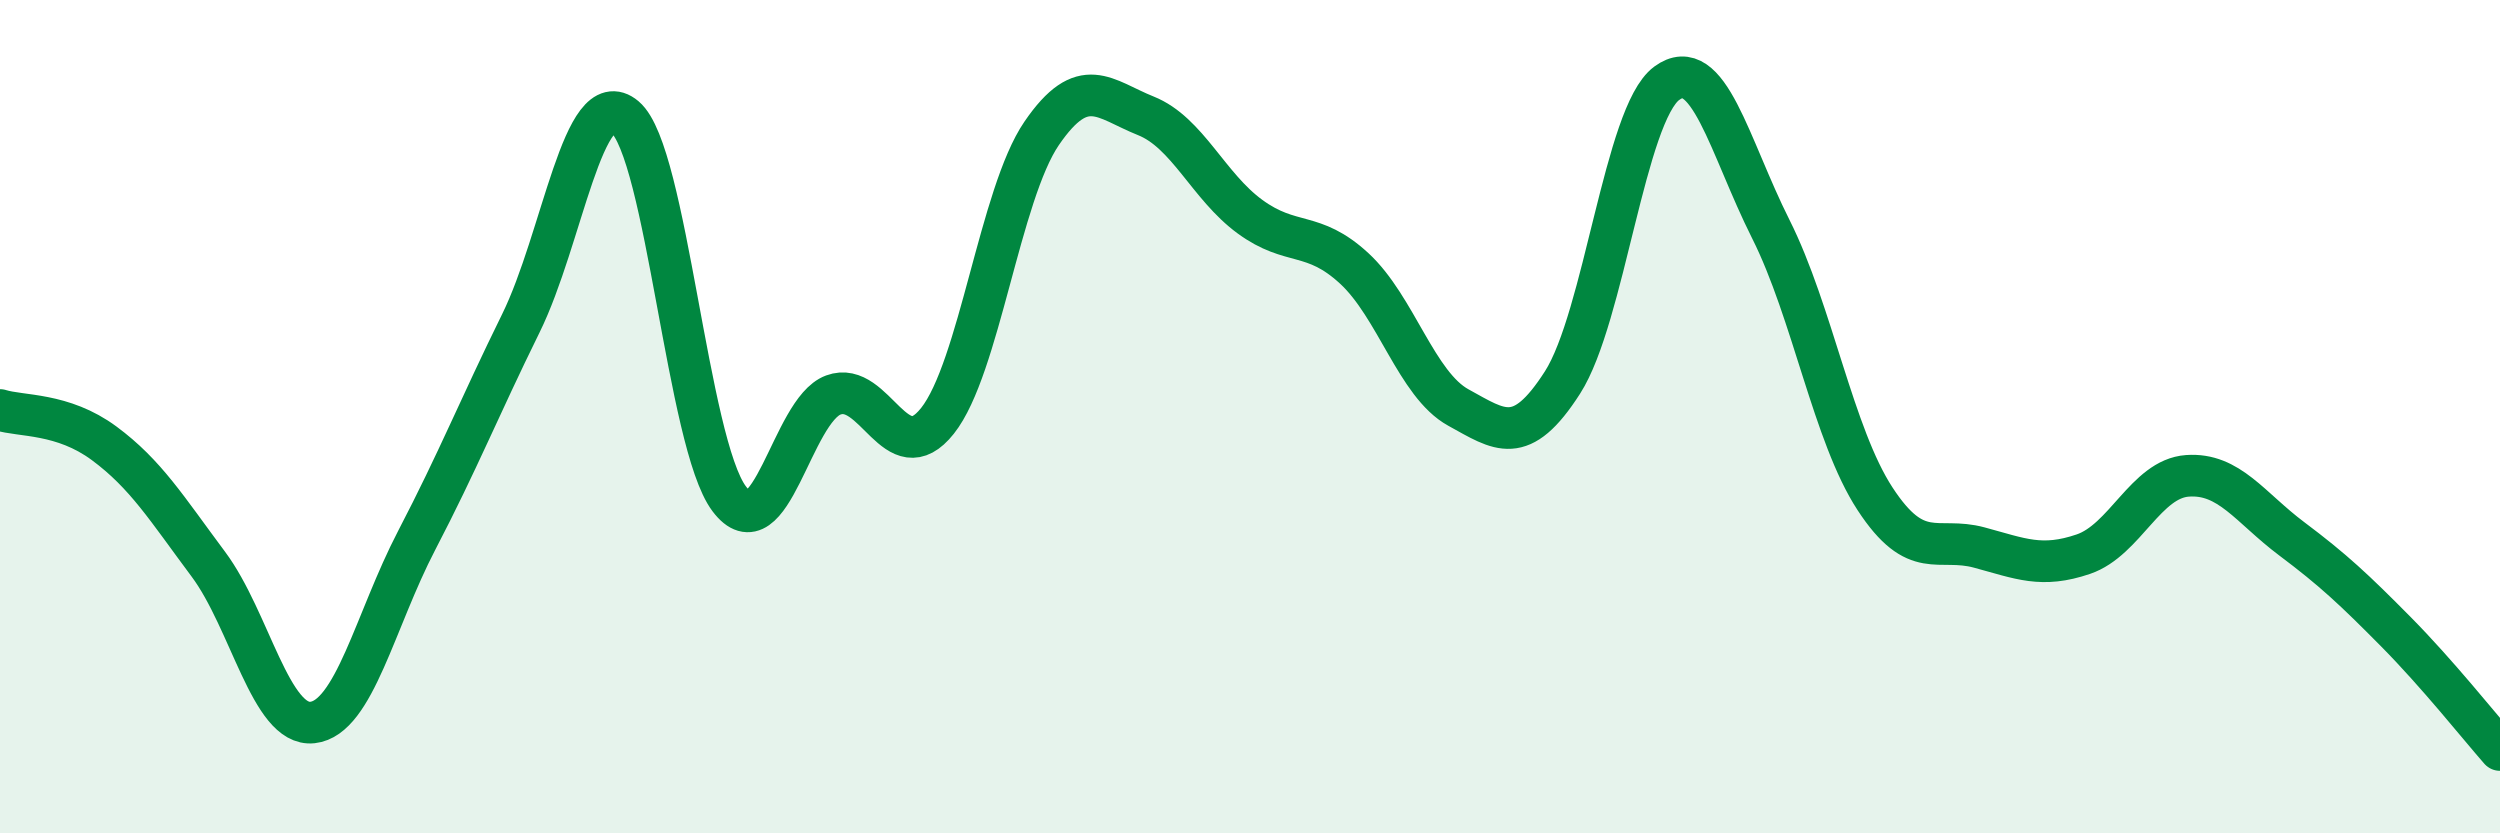
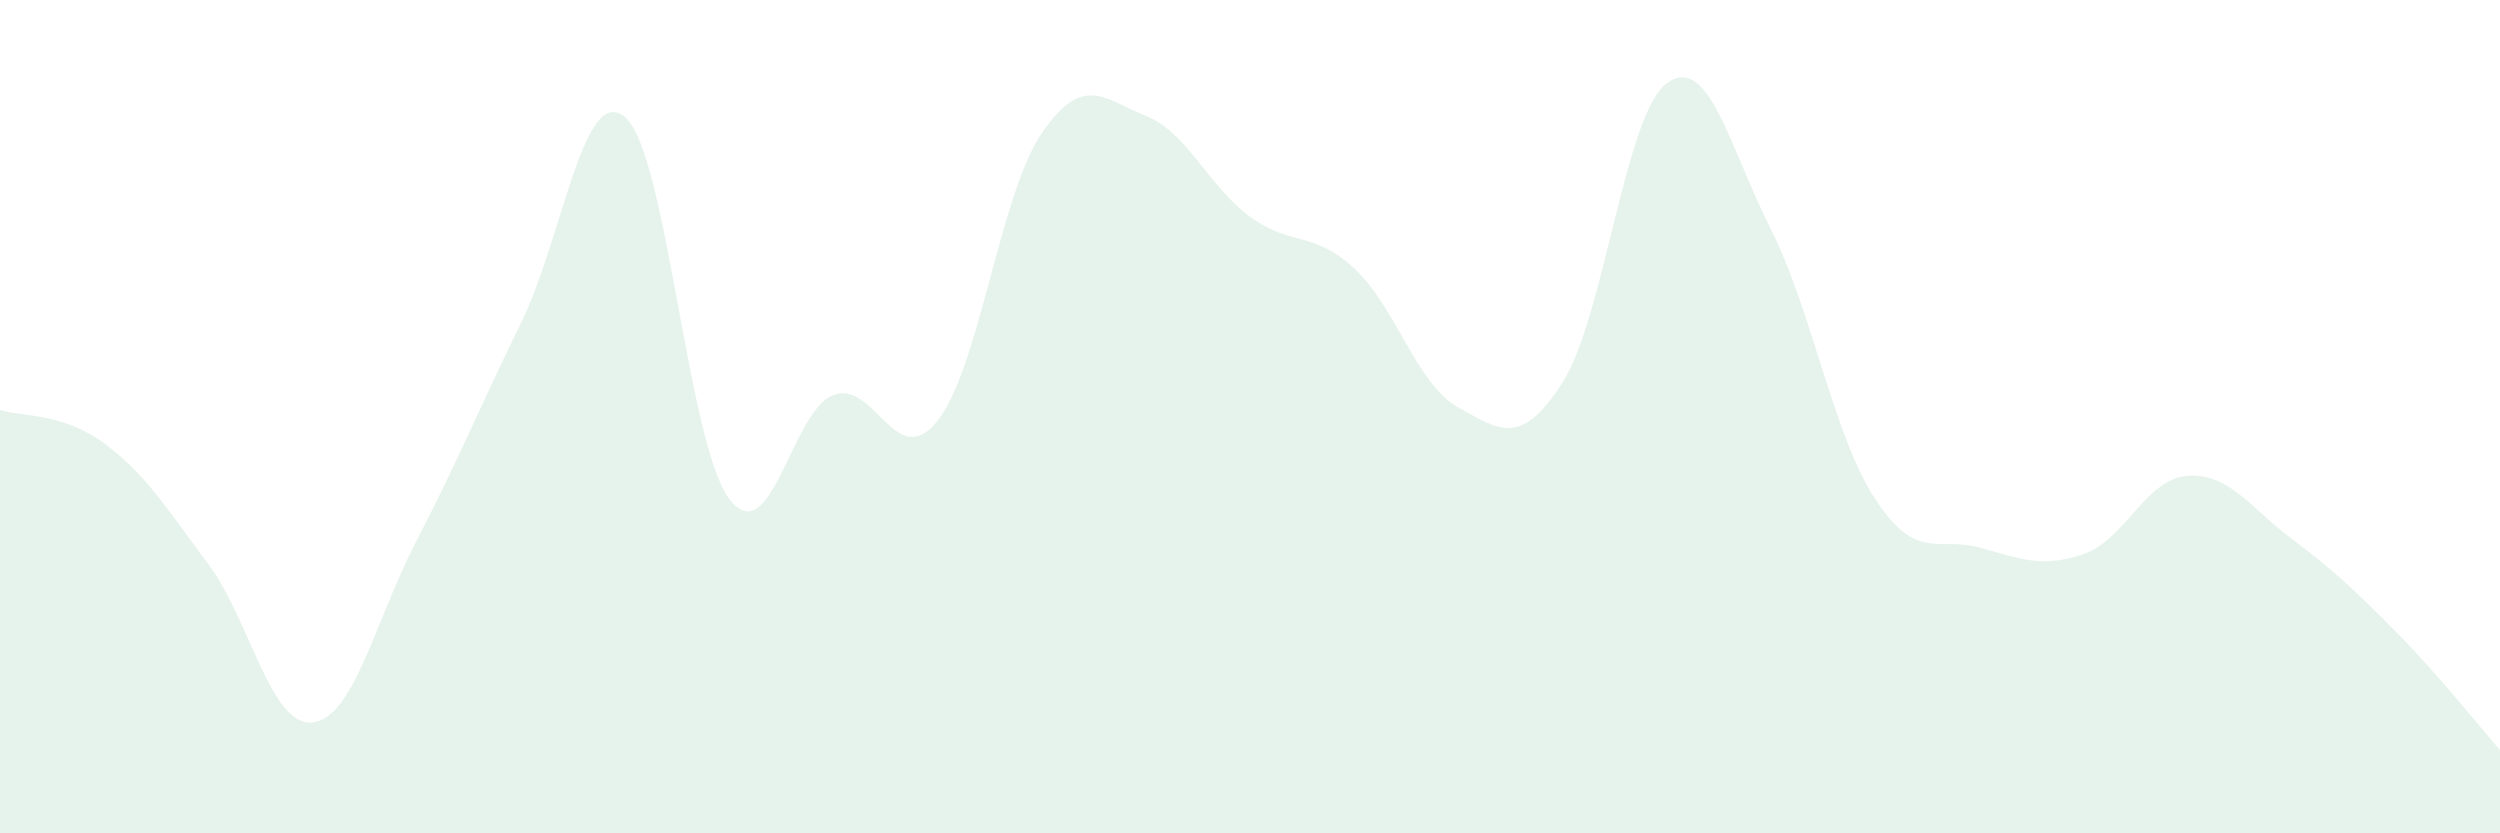
<svg xmlns="http://www.w3.org/2000/svg" width="60" height="20" viewBox="0 0 60 20">
  <path d="M 0,9.84 C 0.5,10 1.5,9.9 2.5,10.64 C 3.5,11.38 4,12.2 5,13.54 C 6,14.88 6.5,17.45 7.5,17.34 C 8.5,17.23 9,14.89 10,12.97 C 11,11.05 11.5,9.79 12.5,7.76 C 13.5,5.73 14,1.97 15,2.81 C 16,3.65 16.5,10.64 17.5,11.97 C 18.5,13.3 19,9.85 20,9.48 C 21,9.11 21.5,11.36 22.5,10.1 C 23.5,8.84 24,4.66 25,3.2 C 26,1.74 26.5,2.38 27.5,2.78 C 28.5,3.18 29,4.47 30,5.2 C 31,5.93 31.5,5.52 32.5,6.44 C 33.5,7.36 34,9.23 35,9.78 C 36,10.33 36.5,10.74 37.5,9.18 C 38.5,7.62 39,2.74 40,2 C 41,1.26 41.5,3.51 42.5,5.5 C 43.5,7.49 44,10.44 45,11.97 C 46,13.5 46.5,12.87 47.5,13.14 C 48.5,13.41 49,13.64 50,13.3 C 51,12.96 51.5,11.49 52.5,11.42 C 53.5,11.35 54,12.18 55,12.93 C 56,13.68 56.5,14.15 57.5,15.16 C 58.5,16.17 59.5,17.43 60,18L60 20L0 20Z" fill="#008740" opacity="0.1" stroke-linecap="round" stroke-linejoin="round" />
-   <path d="M 0,9.84 C 0.5,10 1.5,9.9 2.5,10.64 C 3.5,11.38 4,12.2 5,13.54 C 6,14.88 6.5,17.45 7.5,17.34 C 8.5,17.23 9,14.89 10,12.97 C 11,11.05 11.5,9.79 12.5,7.76 C 13.5,5.73 14,1.97 15,2.81 C 16,3.65 16.5,10.64 17.5,11.97 C 18.5,13.3 19,9.85 20,9.48 C 21,9.11 21.5,11.36 22.5,10.1 C 23.5,8.84 24,4.66 25,3.2 C 26,1.74 26.5,2.38 27.5,2.78 C 28.5,3.18 29,4.47 30,5.2 C 31,5.93 31.5,5.52 32.5,6.44 C 33.5,7.36 34,9.23 35,9.78 C 36,10.33 36.5,10.74 37.5,9.18 C 38.5,7.62 39,2.74 40,2 C 41,1.26 41.5,3.51 42.5,5.5 C 43.5,7.49 44,10.44 45,11.97 C 46,13.5 46.5,12.87 47.5,13.14 C 48.5,13.41 49,13.64 50,13.3 C 51,12.96 51.5,11.49 52.5,11.42 C 53.5,11.35 54,12.18 55,12.93 C 56,13.68 56.5,14.15 57.5,15.16 C 58.5,16.17 59.5,17.43 60,18" stroke="#008740" stroke-width="1" fill="none" stroke-linecap="round" stroke-linejoin="round" />
</svg>